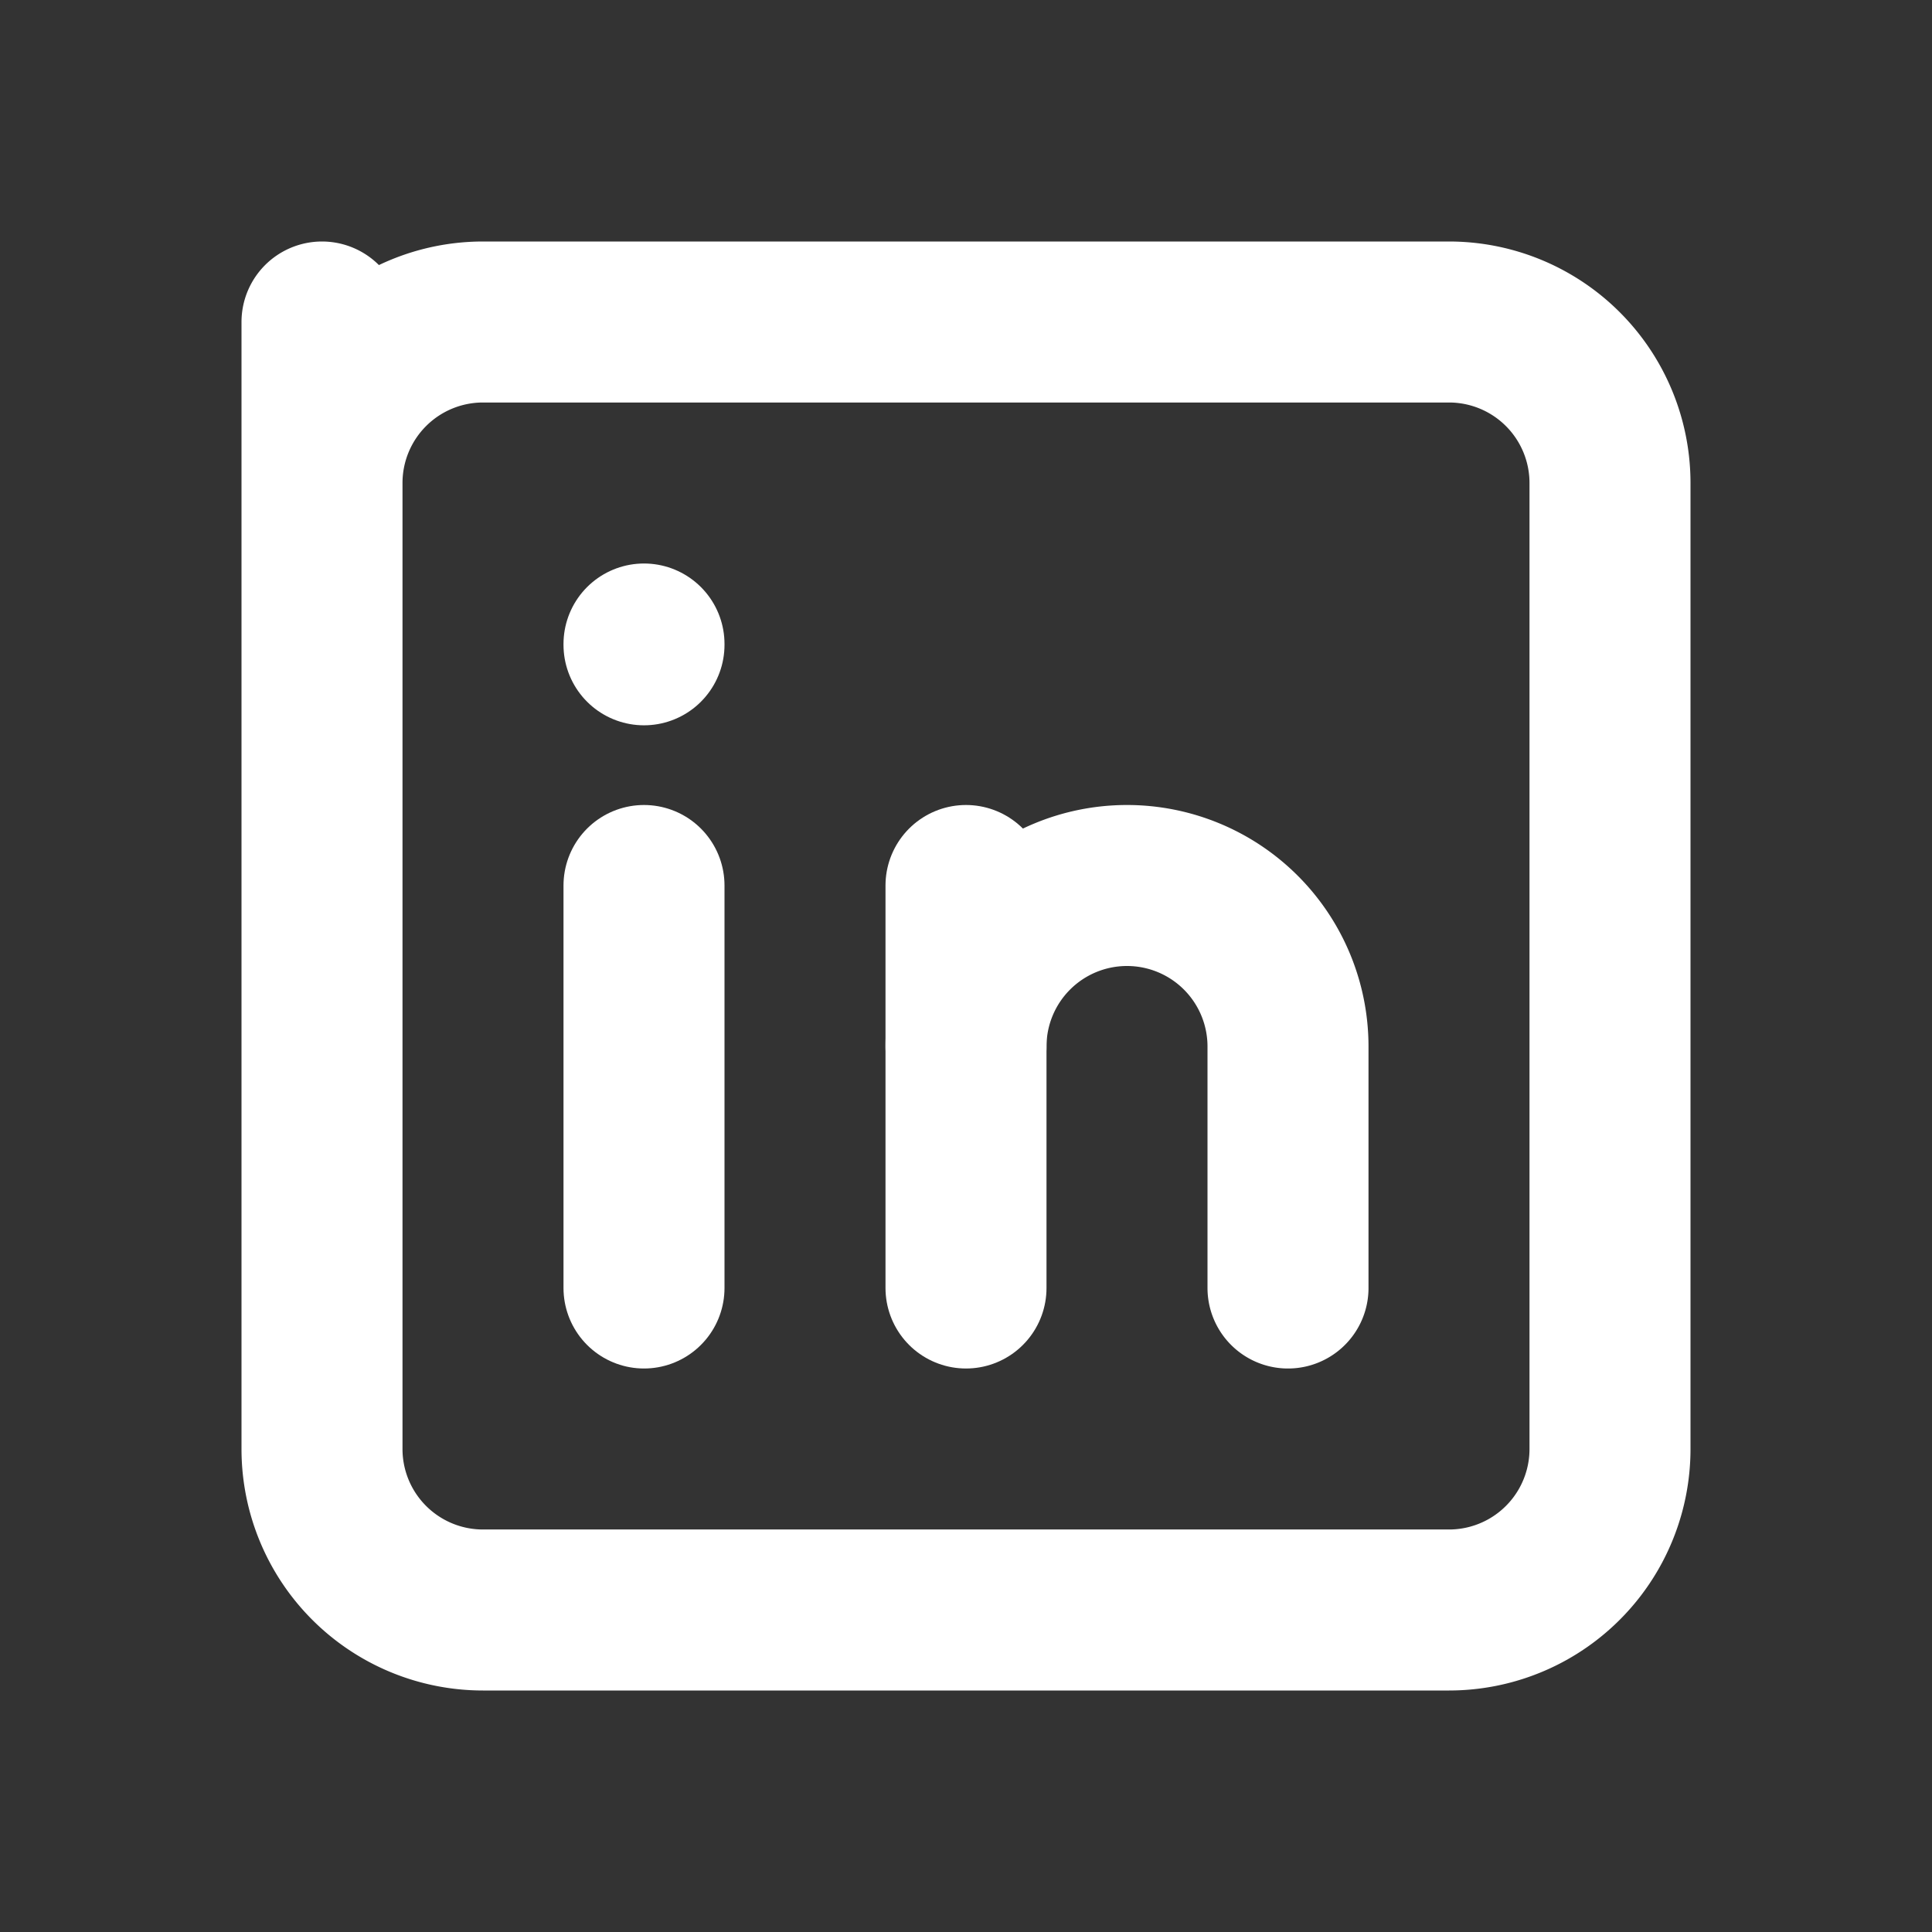
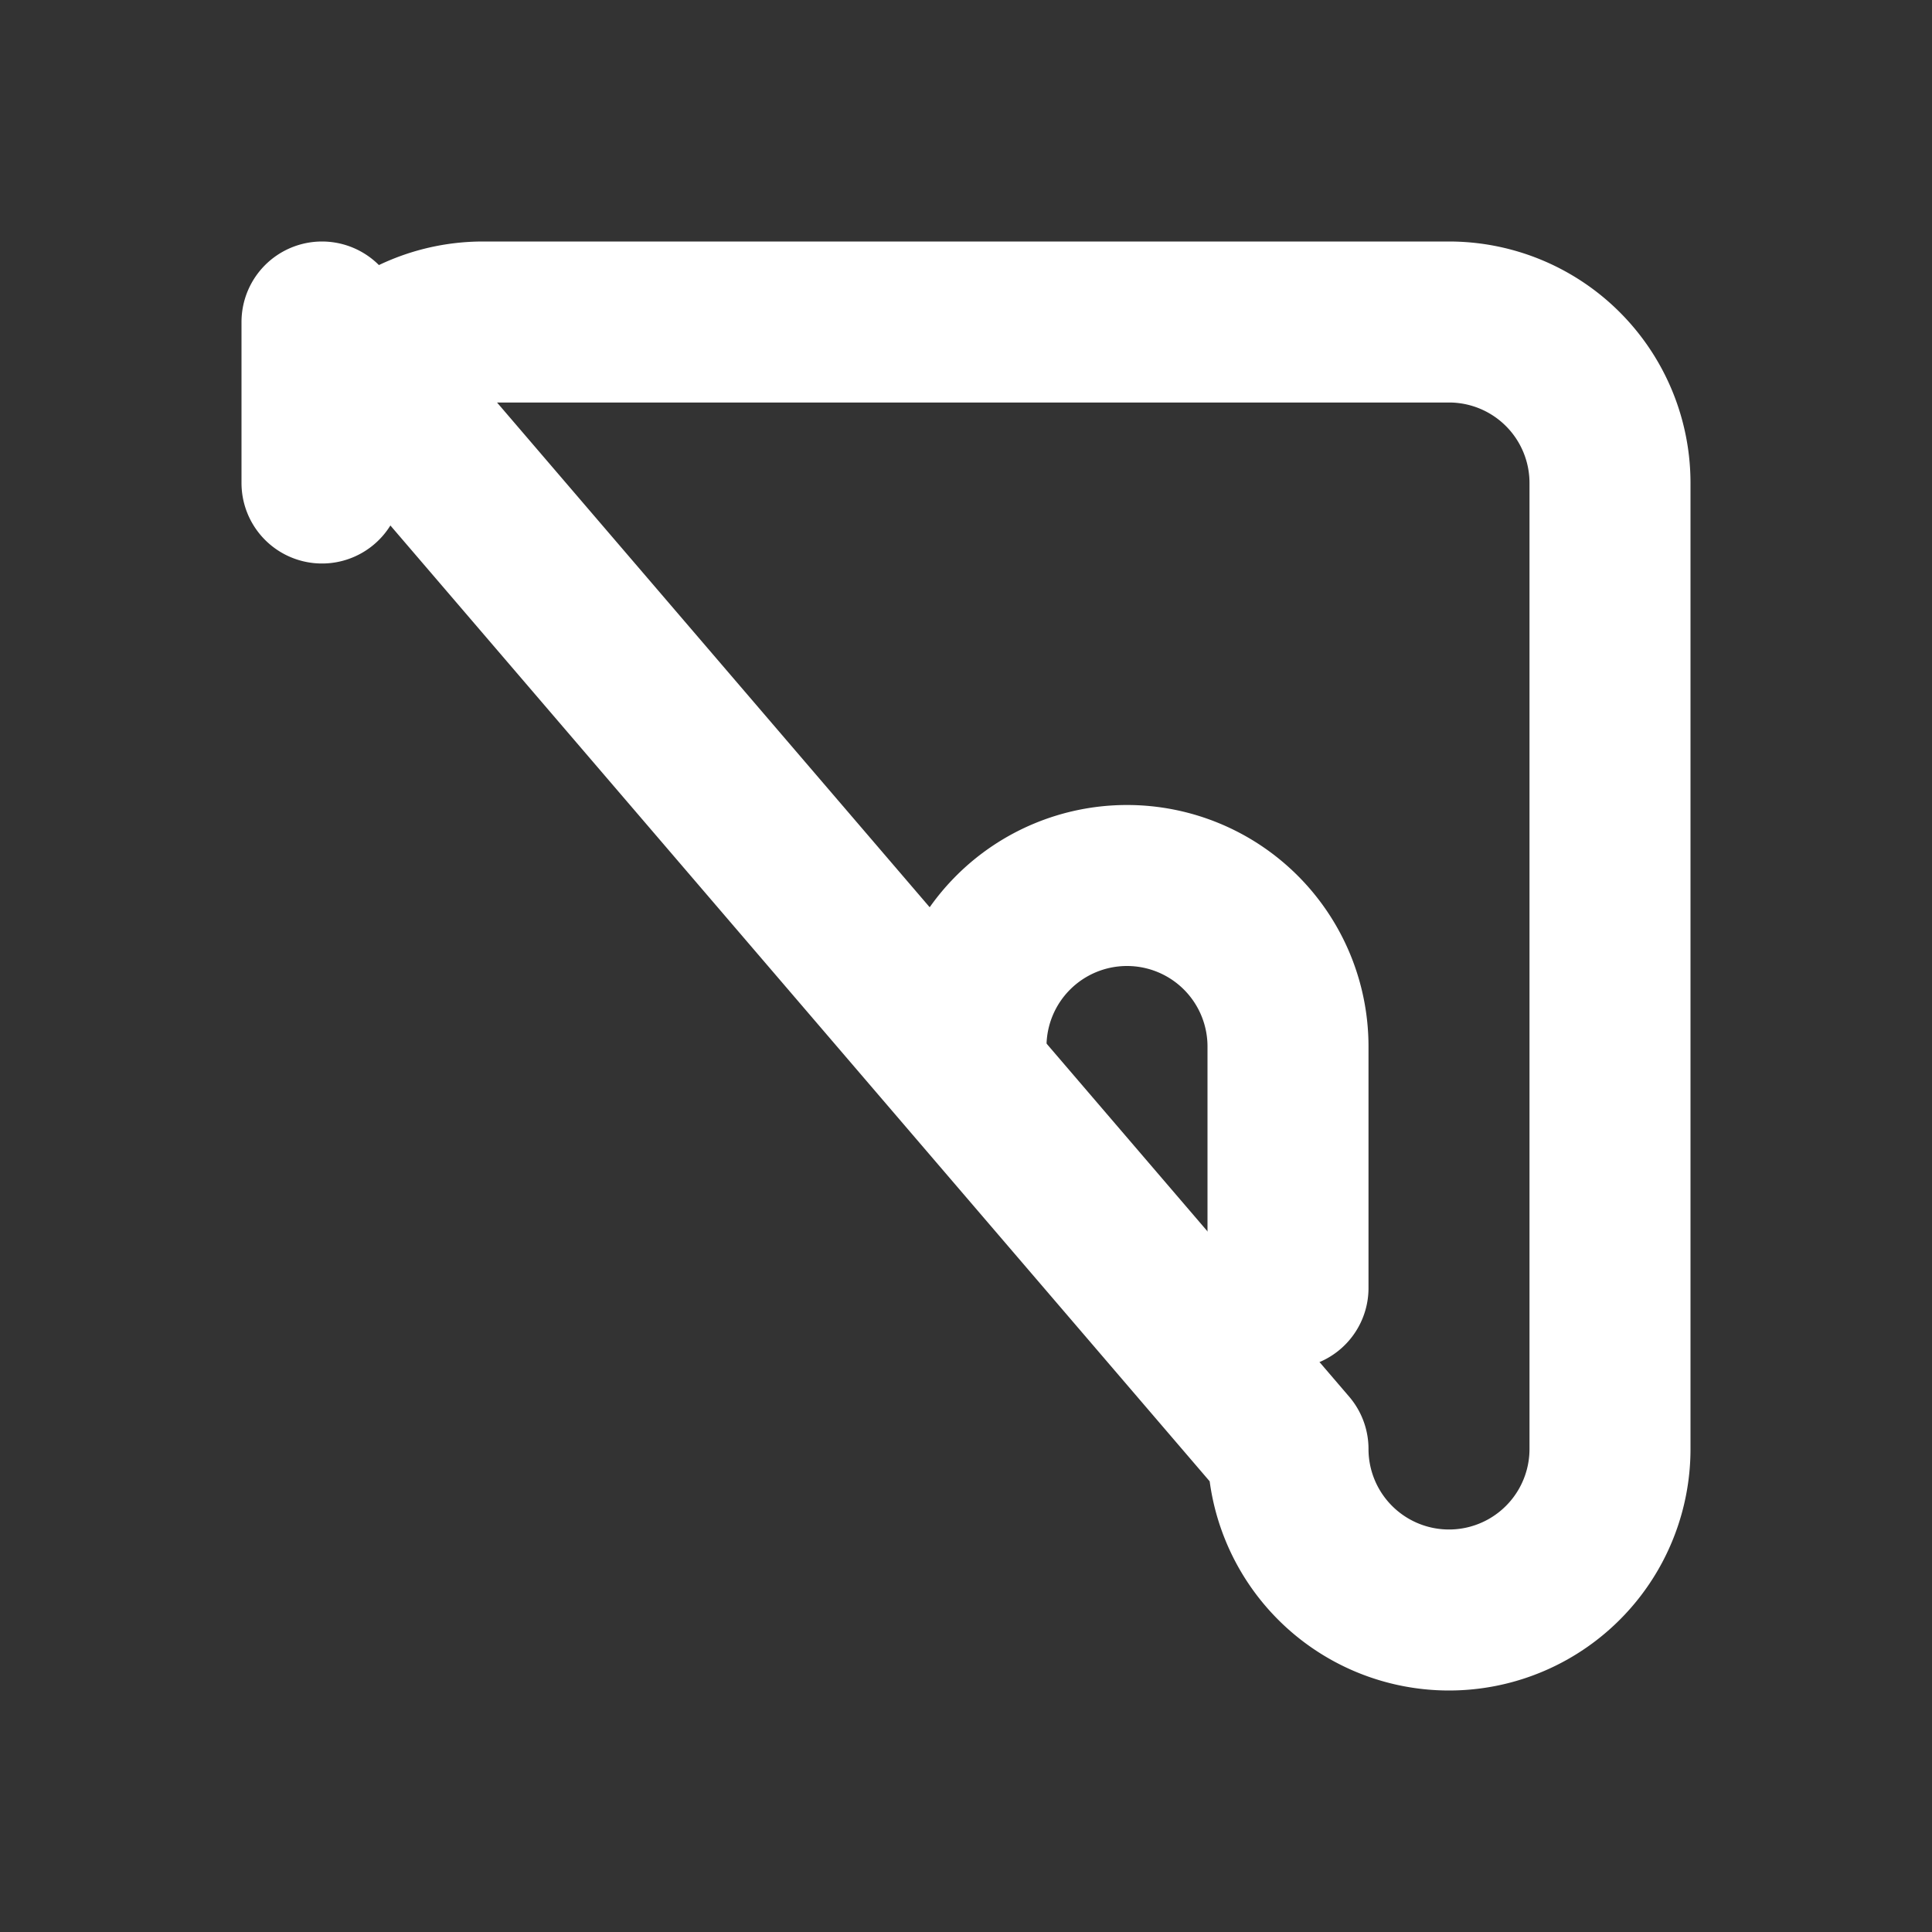
<svg xmlns="http://www.w3.org/2000/svg" id="Group_1533" data-name="Group 1533" width="24" height="24" viewBox="0 0 24 24">
  <rect x="0" y="0" width="24" height="24" fill="#333333" stroke="none" />
  <path id="Path_2388" data-name="Path 2388" d="M0,0H24V24H0Z" fill="none" />
-   <path id="Path_2389" data-name="Path 2389" d="M4,4,4,6A2,2,0,0,1,6,4H18a2,2,0,0,1,2,2V18a2,2,0,0,1-2,2H6a2,2,0,0,1-2-2Z" fill="none" stroke="#fff" stroke-linecap="round" stroke-linejoin="round" stroke-width="2" />
-   <path id="Path_2390" data-name="Path 2390" d="M8,11v5" fill="none" stroke="#fff" stroke-linecap="round" stroke-linejoin="round" stroke-width="2" />
-   <path id="Path_2391" data-name="Path 2391" d="M8,8v.01" fill="none" stroke="#fff" stroke-linecap="round" stroke-linejoin="round" stroke-width="2" />
-   <path id="Path_2392" data-name="Path 2392" d="M12,16V11" fill="none" stroke="#fff" stroke-linecap="round" stroke-linejoin="round" stroke-width="2" />
+   <path id="Path_2389" data-name="Path 2389" d="M4,4,4,6A2,2,0,0,1,6,4H18a2,2,0,0,1,2,2V18a2,2,0,0,1-2,2a2,2,0,0,1-2-2Z" fill="none" stroke="#fff" stroke-linecap="round" stroke-linejoin="round" stroke-width="2" />
  <path id="Path_2393" data-name="Path 2393" d="M16,16V13a2,2,0,0,0-4,0" fill="none" stroke="#fff" stroke-linecap="round" stroke-linejoin="round" stroke-width="2" />
</svg>